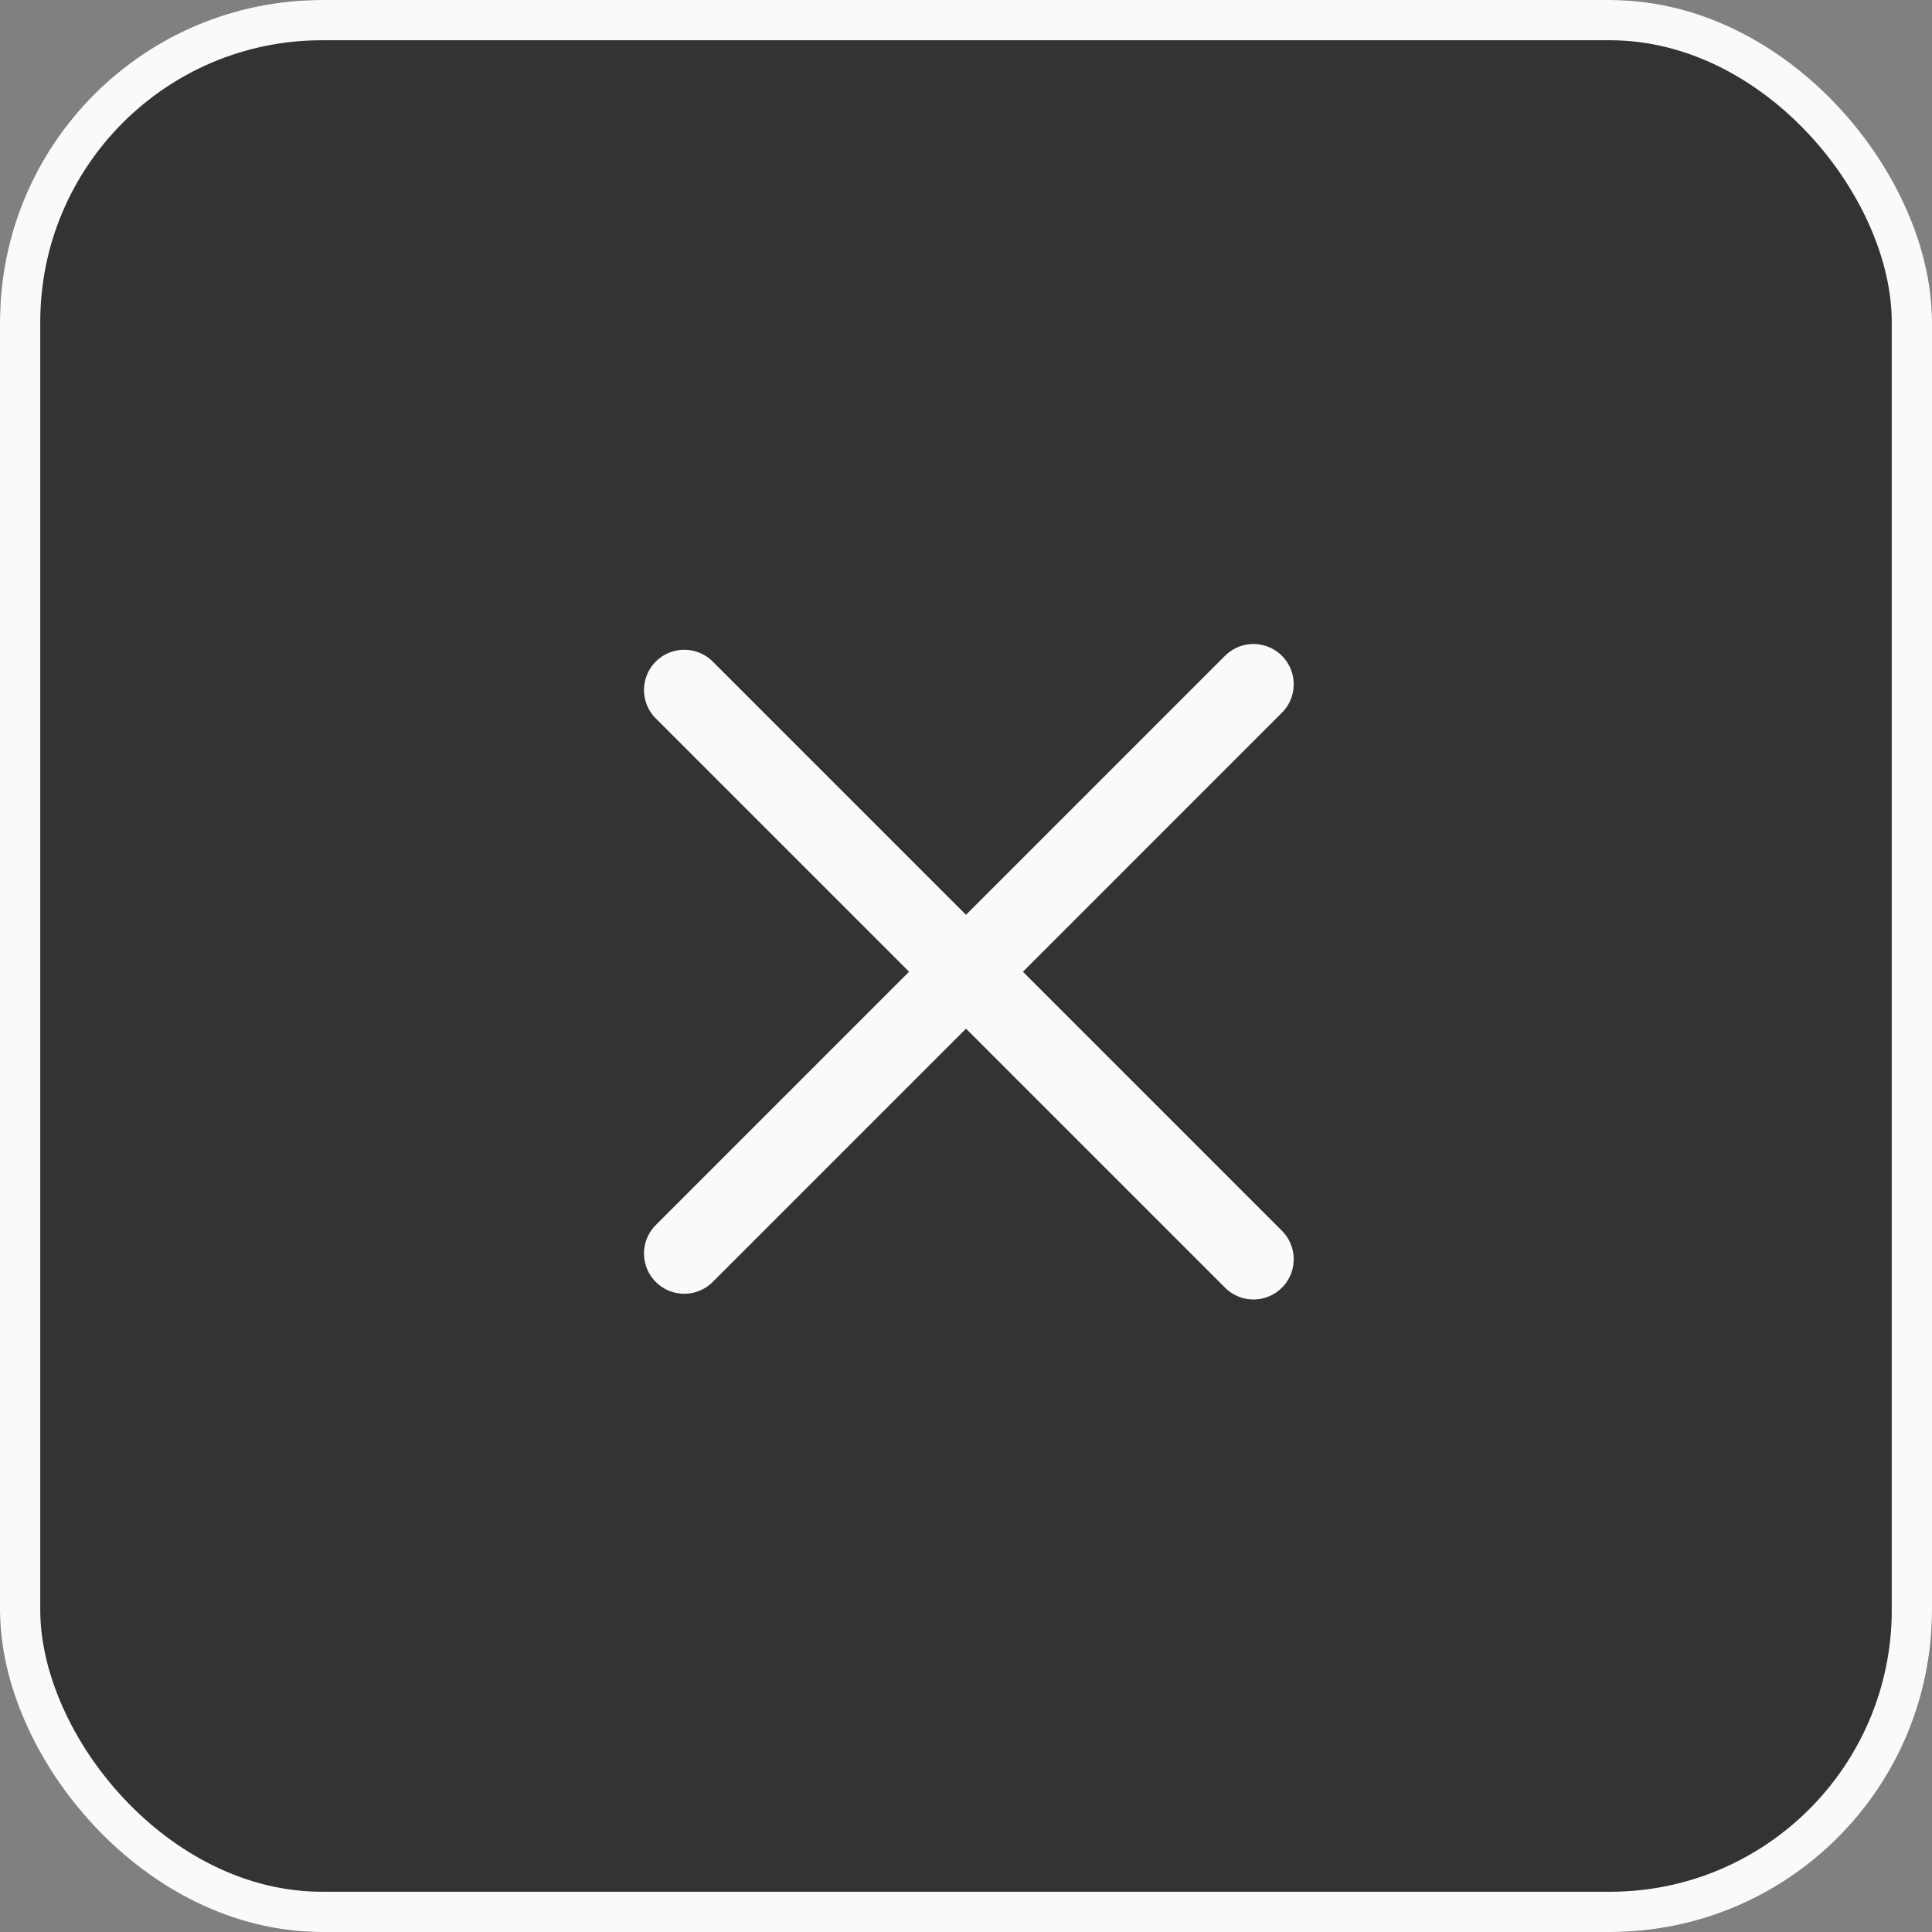
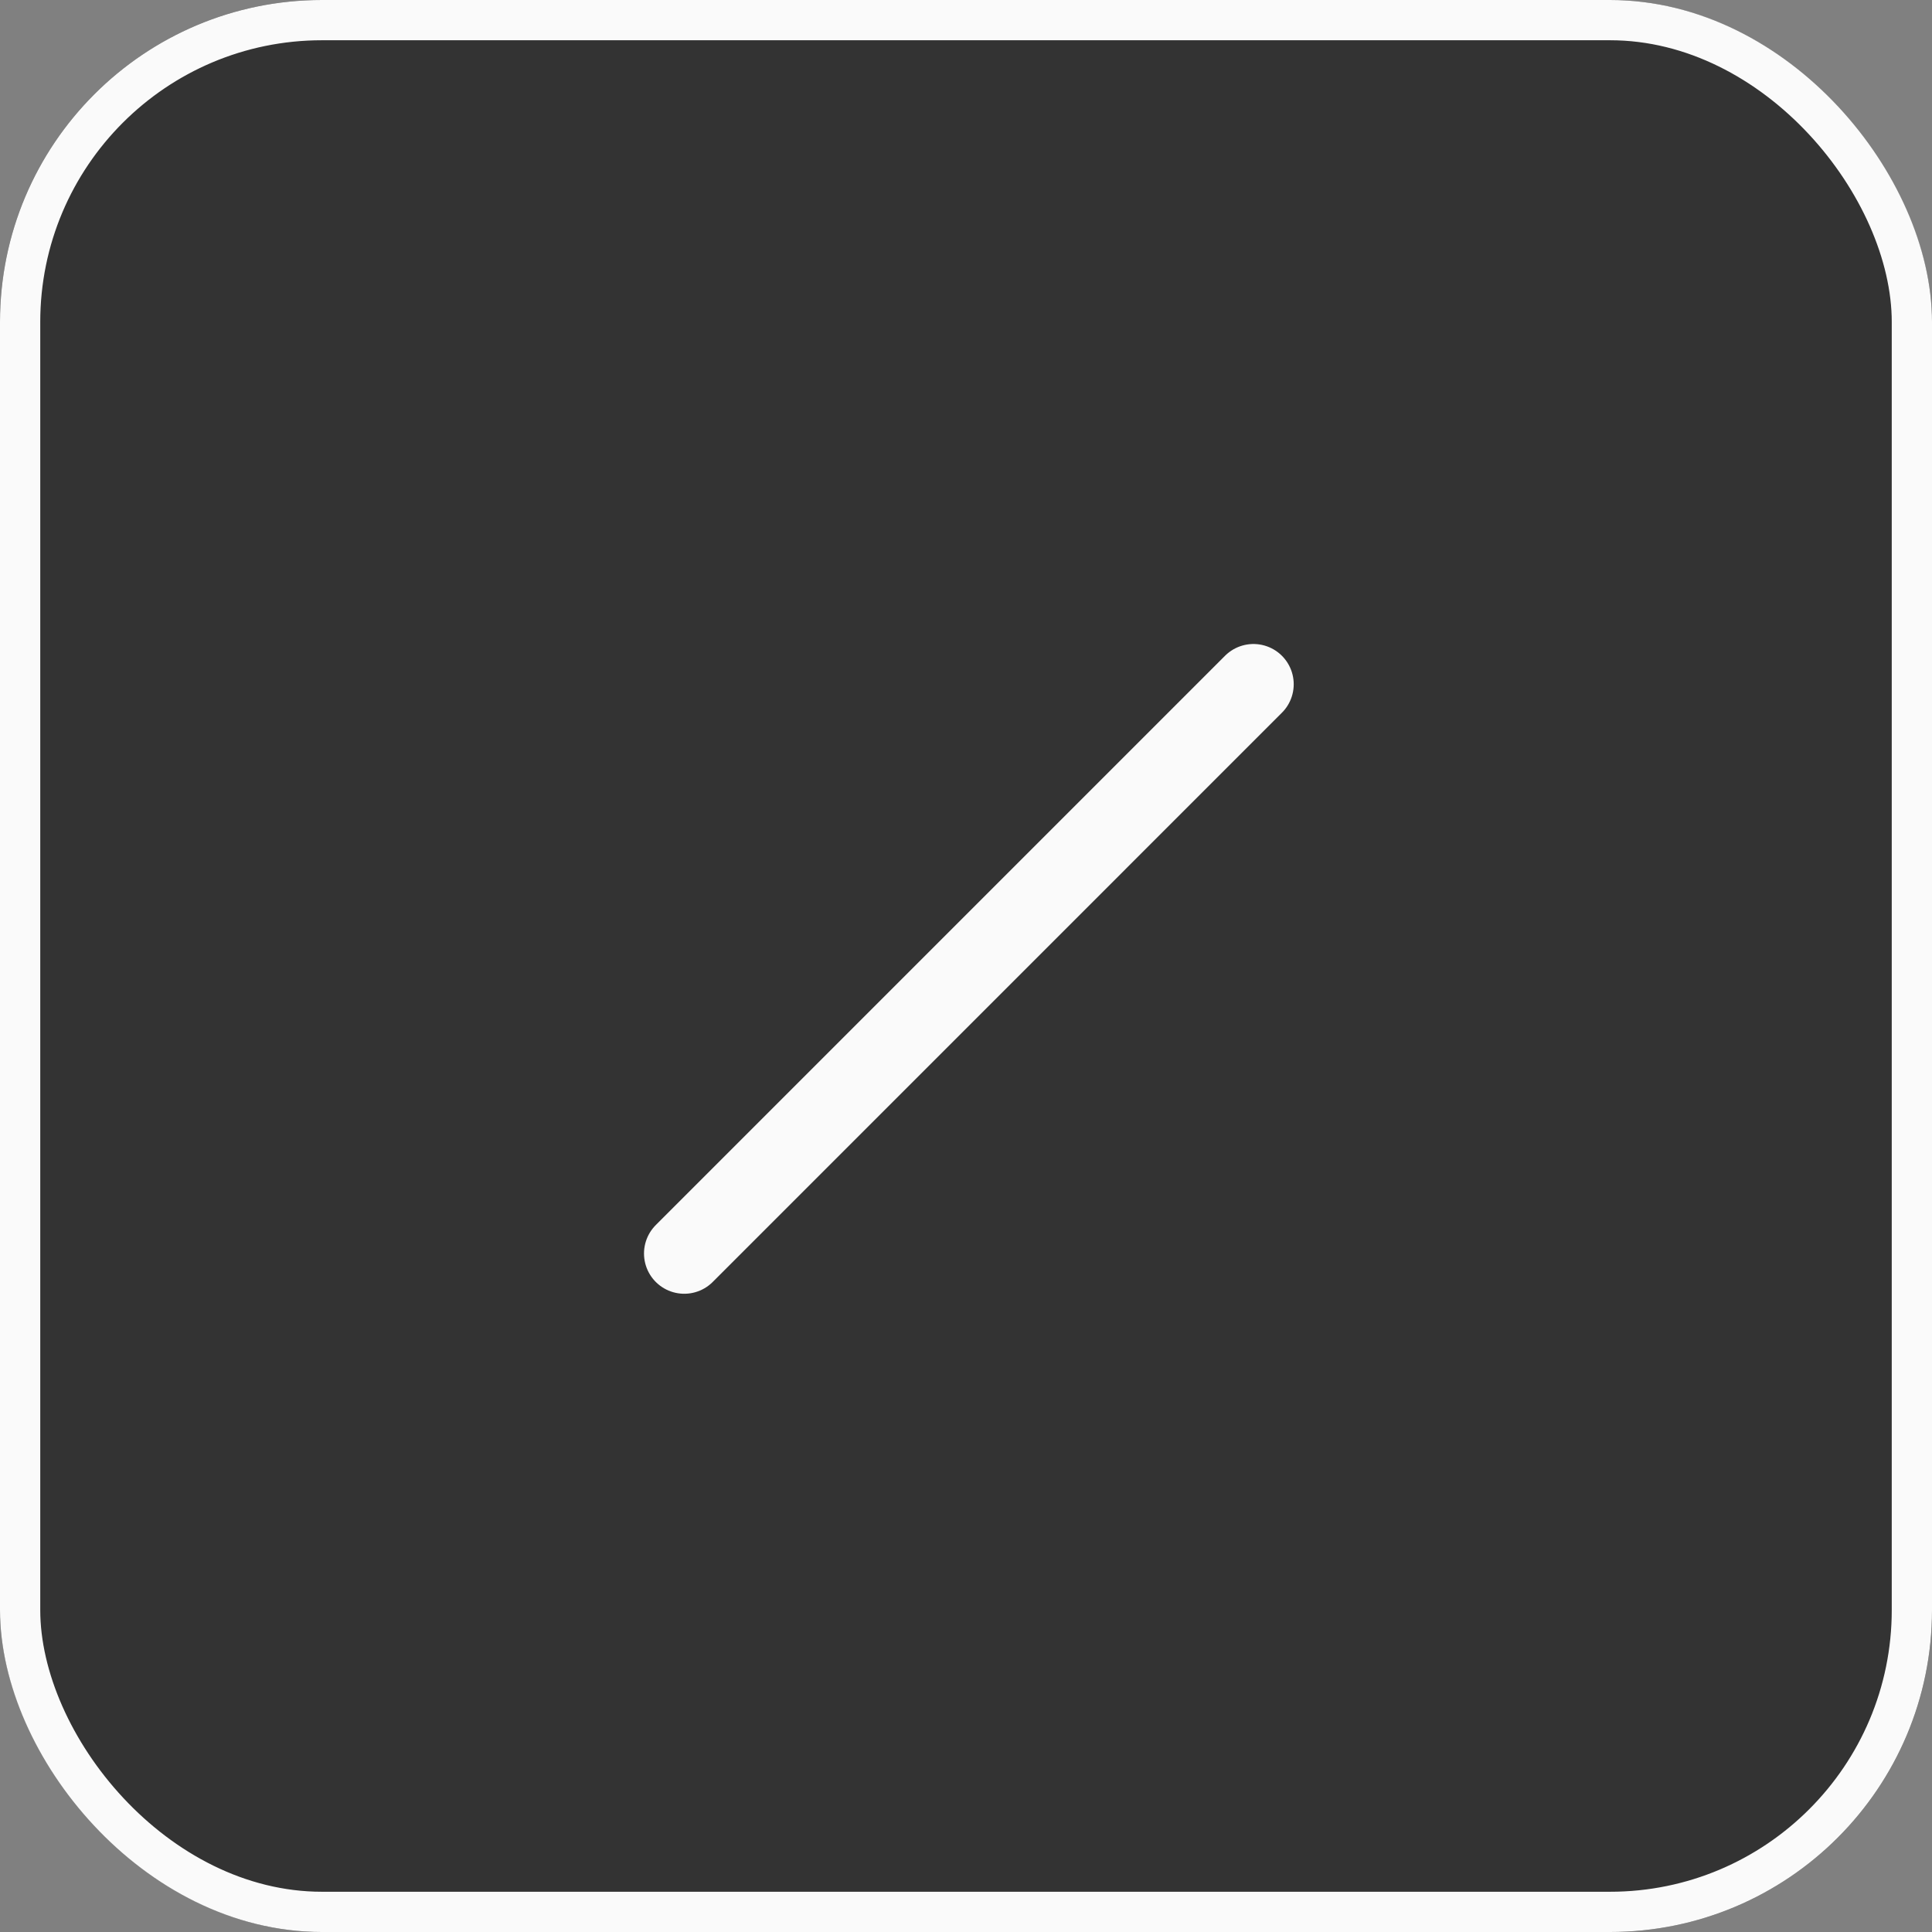
<svg xmlns="http://www.w3.org/2000/svg" width="48" height="48" viewBox="0 0 48 48" fill="none">
  <rect x="0" y="0" width="48" height="48" fill="#808080" stroke="none" />
  <g clip-path="url(#clip0_1116_968)">
    <path d="M0 0H48V48H0V0Z" fill="#333333" />
    <path d="M17 31.143L31.142 17" stroke="#FAFAFA" stroke-width="2" stroke-linecap="round" />
-     <path d="M17 17.143L31.142 31.285" stroke="#FAFAFA" stroke-width="2" stroke-linecap="round" />
  </g>
  <rect x="0.5" y="0.5" width="47" height="47" rx="7.5" stroke="#FAFAFA" />
  <defs>
    <clipPath id="clip0_1116_968">
      <rect width="48" height="48" rx="8" fill="white" />
    </clipPath>
  </defs>
</svg>